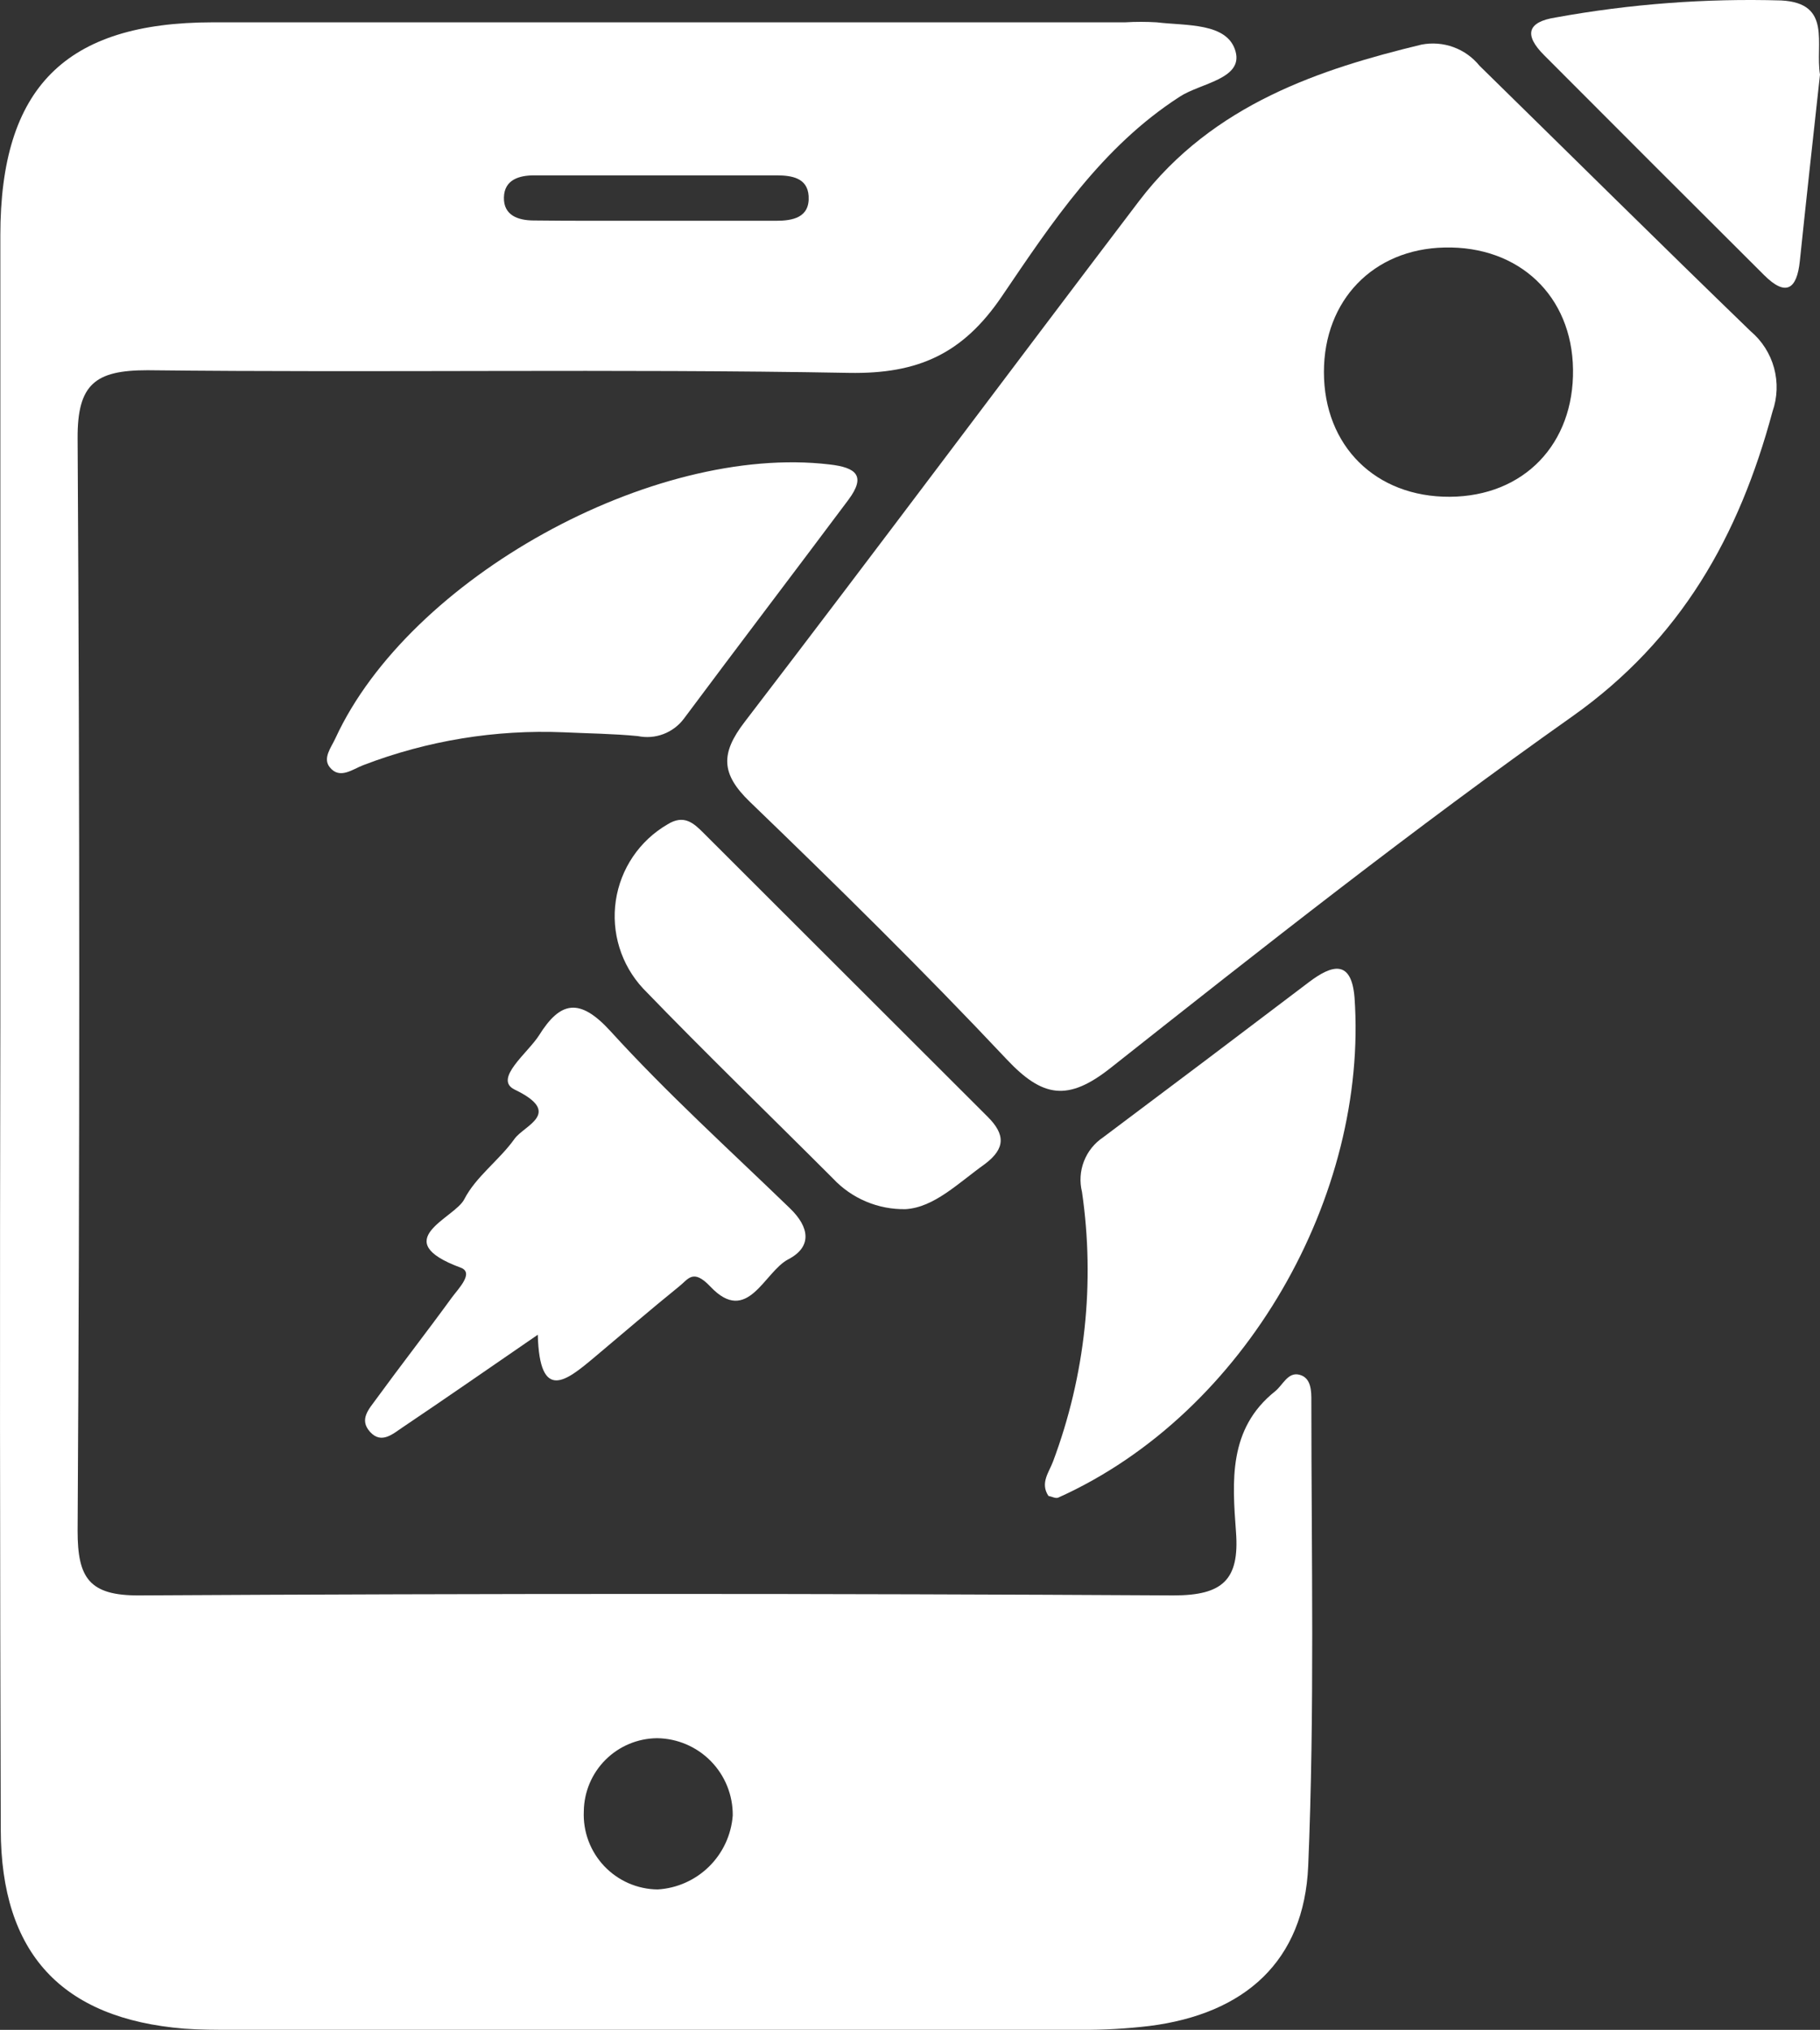
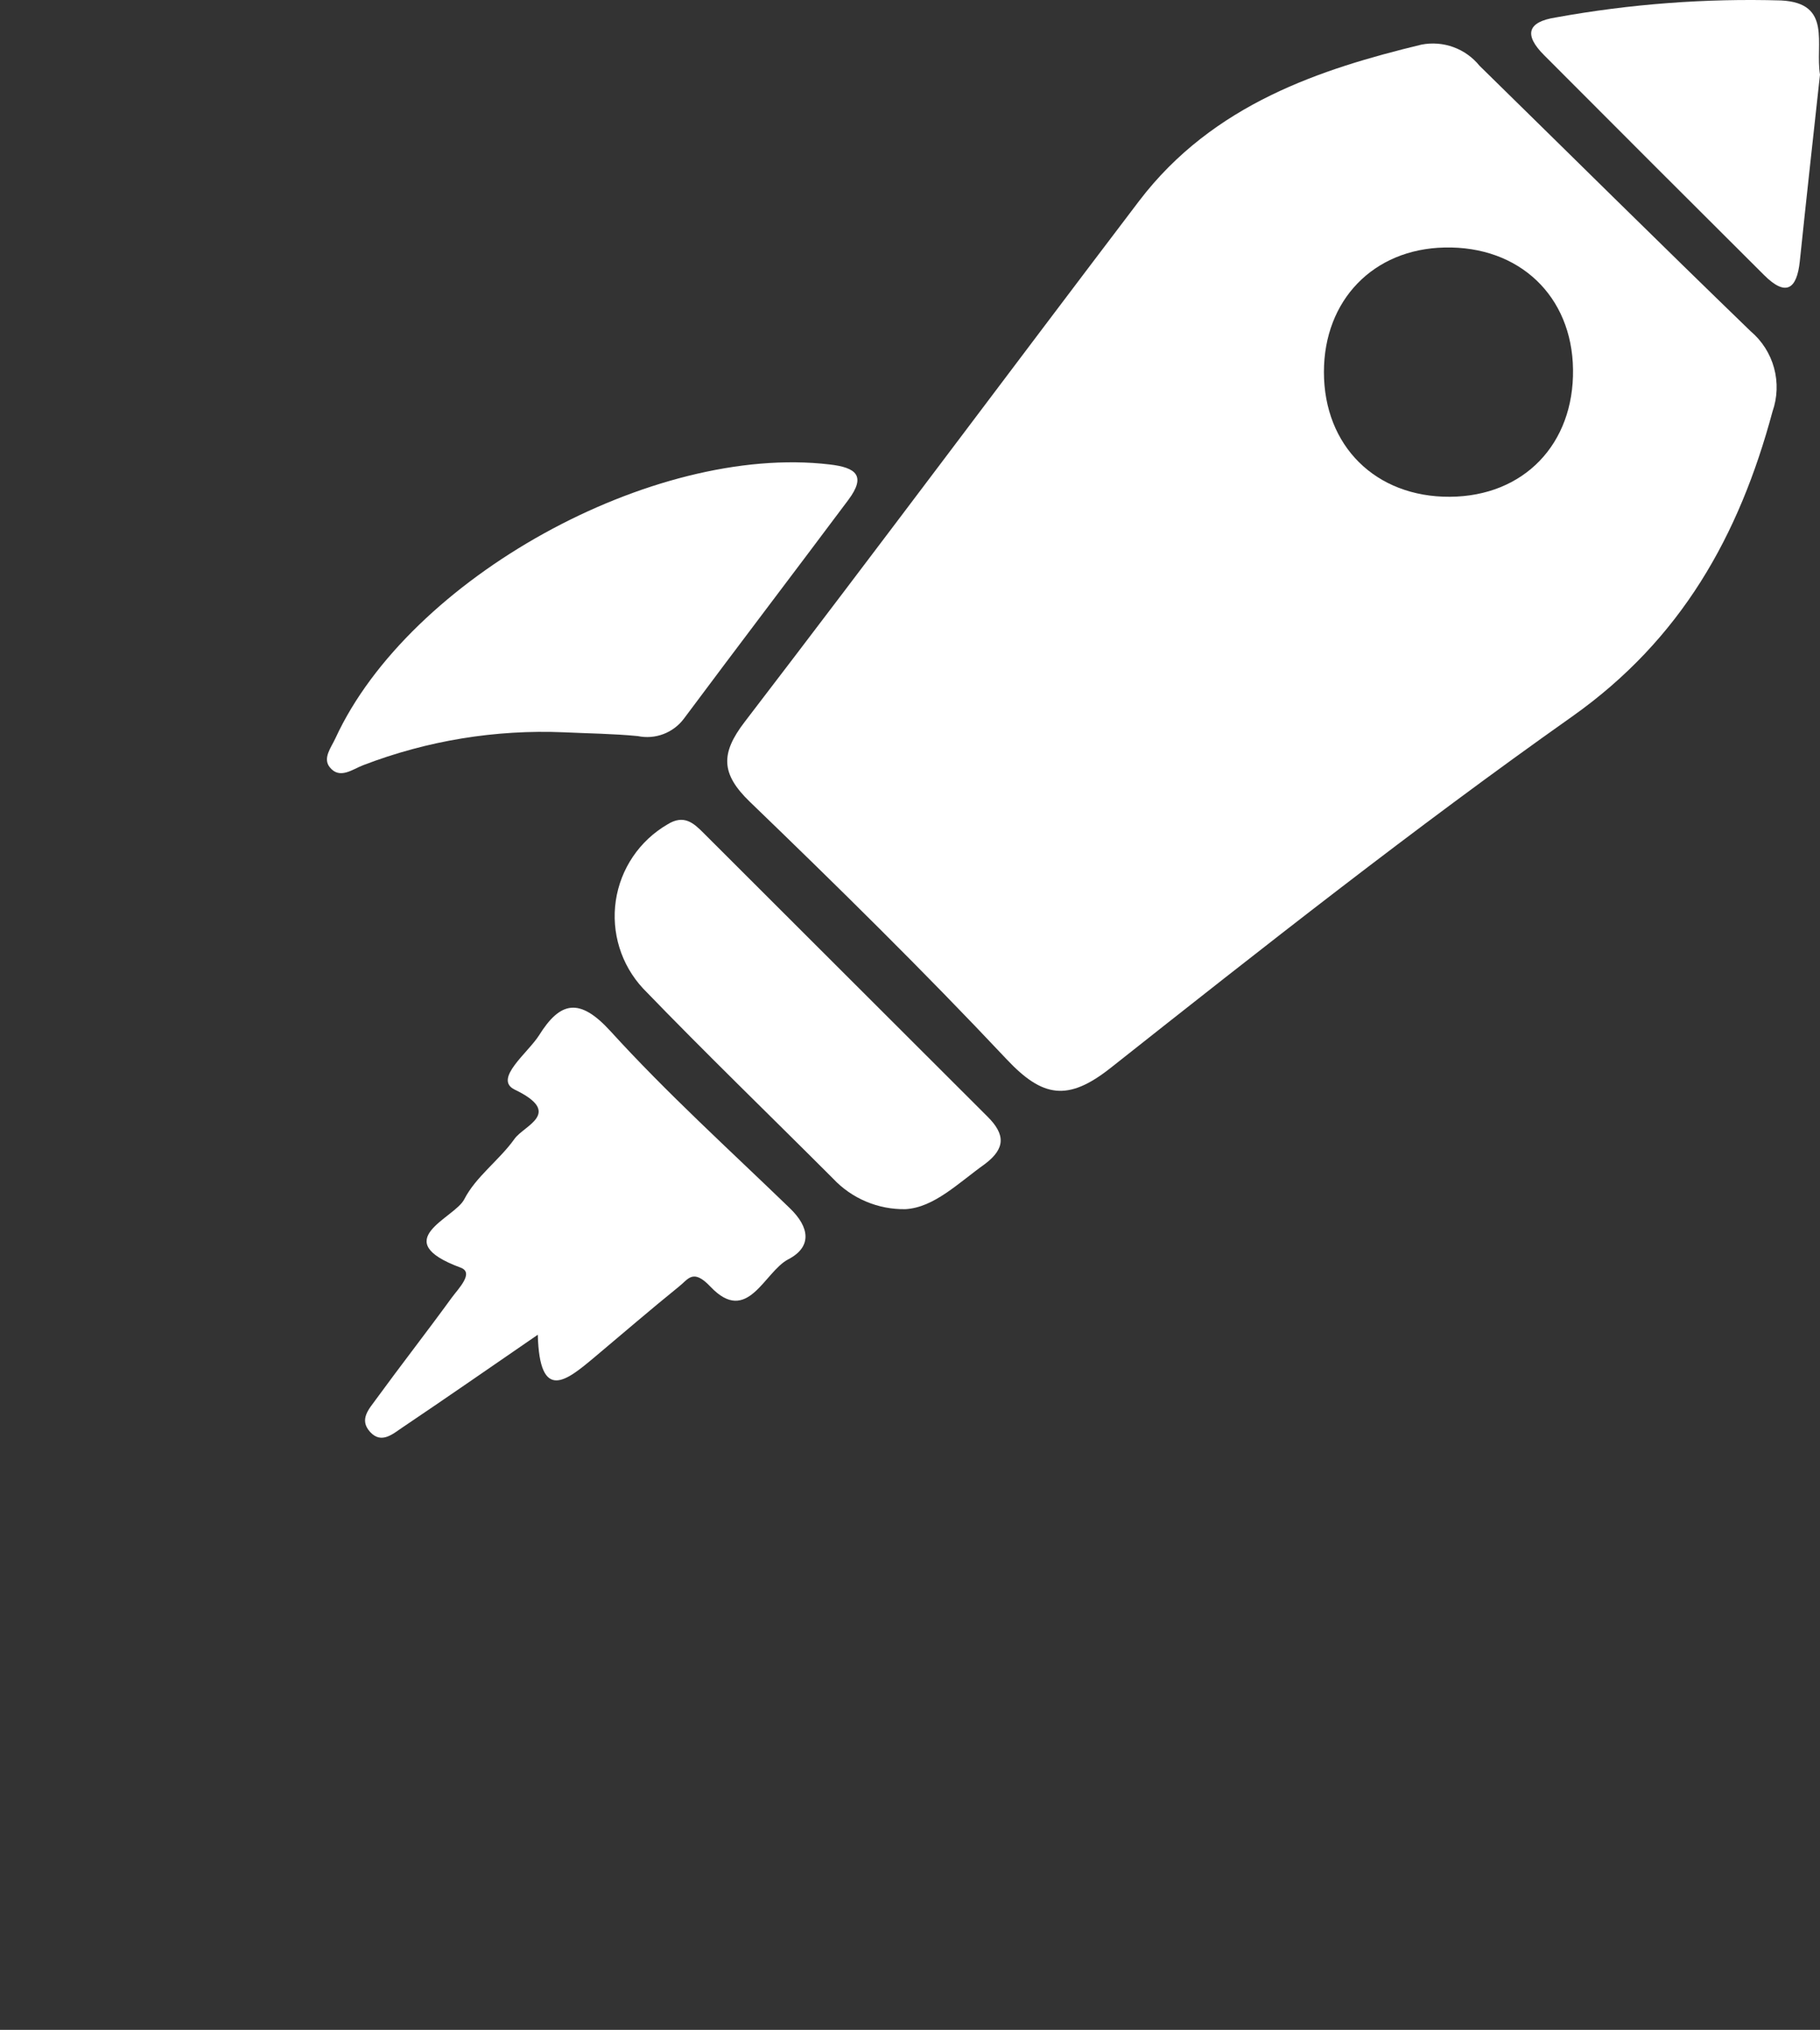
<svg xmlns="http://www.w3.org/2000/svg" width="139" height="155" viewBox="0 0 139 155" fill="none">
  <rect x="0" y="0" width="139" height="155" fill="#333333" stroke="none" />
-   <path d="M0.026 78.461C0.026 58.314 0.026 38.151 0.026 17.972C0.026 6.681 4.991 1.713 16.237 1.705C39.458 1.705 62.688 1.705 85.925 1.705C86.731 1.656 87.538 1.656 88.344 1.705C90.577 1.979 93.753 1.705 94.365 3.931C94.946 6.036 91.673 6.35 90.101 7.383C84.144 11.222 80.339 16.996 76.518 22.626C73.543 27.013 70.126 28.57 64.837 28.473C46.982 28.151 29.119 28.473 11.263 28.271C7.281 28.271 5.902 29.32 5.927 33.481C6.093 61.29 6.093 89.099 5.927 116.907C5.927 120.48 6.797 121.851 10.634 121.827C36.967 121.677 63.3 121.677 89.634 121.827C93.374 121.827 94.672 120.641 94.398 116.988C94.116 113.125 93.793 109.108 97.38 106.245C97.985 105.761 98.356 104.745 99.251 104.979C100.145 105.213 100.161 106.221 100.153 107.011C100.153 118.827 100.411 130.666 99.912 142.498C99.597 149.757 95.075 153.789 87.763 154.709C86.03 154.914 84.285 155.011 82.54 154.999C60.92 154.999 39.302 154.999 17.688 154.999C16.479 154.999 15.269 154.999 14.06 154.91C4.709 154.144 0.074 149.16 0.058 139.699C-0.006 119.295 -0.017 98.882 0.026 78.461ZM50.182 132.731C48.705 132.744 47.292 133.335 46.246 134.379C45.2 135.422 44.605 136.834 44.588 138.312C44.553 139.078 44.673 139.843 44.94 140.562C45.207 141.28 45.617 141.938 46.143 142.495C46.67 143.052 47.303 143.497 48.005 143.804C48.708 144.11 49.464 144.273 50.231 144.28C51.707 144.191 53.1 143.57 54.154 142.532C55.208 141.494 55.85 140.11 55.962 138.635C55.977 137.085 55.377 135.593 54.293 134.486C53.209 133.379 51.731 132.748 50.182 132.731ZM50.013 16.859C53.1 16.859 56.188 16.859 59.267 16.859C60.517 16.859 61.863 16.634 61.758 14.964C61.669 13.569 60.444 13.399 59.34 13.391C53.165 13.391 46.985 13.391 40.799 13.391C39.671 13.391 38.518 13.706 38.486 15.077C38.453 16.448 39.574 16.827 40.727 16.835C43.846 16.875 46.934 16.851 50.013 16.859Z" fill="white" />
  <path d="M108.561 3.407C109.377 3.248 110.221 3.314 111.002 3.598C111.783 3.882 112.472 4.374 112.995 5.02C119.895 11.778 126.755 18.577 133.704 25.295C134.57 26.027 135.194 27.006 135.492 28.1C135.79 29.195 135.748 30.354 135.373 31.425C132.825 40.901 128.408 48.821 120.056 54.725C108.013 63.234 96.405 72.388 84.829 81.542C81.548 84.139 79.622 83.8 76.881 80.888C70.537 74.146 63.935 67.653 57.268 61.226C55.051 59.088 55.027 57.532 56.865 55.136C66.99 41.926 76.937 28.586 87.006 15.335C92.665 7.915 100.935 5.254 108.561 3.407ZM120.137 28.207C120.064 22.602 116.026 18.771 110.327 18.9C104.877 19.013 101.113 22.932 101.113 28.409C101.113 34.054 105.063 37.966 110.73 37.934C116.397 37.901 120.218 33.893 120.137 28.207Z" fill="white" />
-   <path d="M80.073 114.23C79.42 113.246 80.121 112.423 80.428 111.592C82.885 105.03 83.644 97.953 82.636 91.018C82.444 90.242 82.495 89.425 82.784 88.678C83.072 87.932 83.584 87.293 84.249 86.849C89.505 82.913 94.75 78.958 99.984 74.985C101.717 73.678 103.209 73.235 103.45 76.17C104.506 91.204 95.196 107.899 80.823 114.359C80.629 114.447 80.331 114.278 80.073 114.23Z" fill="white" />
  <path d="M43.064 55.919C37.841 55.699 32.629 56.553 27.748 58.427C26.942 58.725 25.951 59.548 25.185 58.588C24.628 57.895 25.289 57.088 25.62 56.37C31.263 44.136 49.86 33.877 63.346 35.465C65.394 35.699 66.168 36.328 64.789 38.175C60.621 43.748 56.397 49.289 52.238 54.87C51.839 55.406 51.296 55.816 50.672 56.053C50.048 56.291 49.369 56.344 48.715 56.209C46.821 56.024 44.943 56.008 43.064 55.919Z" fill="white" />
  <path d="M41.073 101.922C37.341 104.487 34.068 106.761 30.747 108.995C30.021 109.479 29.135 110.302 28.264 109.342C27.393 108.382 28.207 107.568 28.732 106.834C30.626 104.237 32.601 101.705 34.495 99.1C34.995 98.414 36.236 97.188 35.188 96.801C29.546 94.712 34.705 93.043 35.455 91.583C36.341 89.849 38.131 88.599 39.292 86.969C40.025 85.929 43.056 85.002 39.292 83.195C37.679 82.388 40.315 80.404 41.17 79.058C42.782 76.477 44.249 76.138 46.627 78.743C50.948 83.493 55.728 87.816 60.331 92.268C61.823 93.704 62.048 95.204 60.202 96.164C58.356 97.124 57.099 101.245 54.261 98.253C52.915 96.833 52.568 97.688 51.843 98.253C49.658 100.019 47.53 101.858 45.394 103.648C43.258 105.439 41.21 107.124 41.073 101.922Z" fill="white" />
  <path d="M69.158 92.333C68.123 92.352 67.095 92.154 66.141 91.751C65.187 91.349 64.328 90.75 63.62 89.994C58.784 85.155 53.85 80.388 49.11 75.477C48.284 74.587 47.668 73.522 47.308 72.361C46.949 71.201 46.855 69.975 47.032 68.773C47.211 67.571 47.656 66.424 48.337 65.418C49.017 64.412 49.915 63.572 50.964 62.96C52.246 62.153 52.988 62.863 53.753 63.629C60.976 70.839 68.199 78.052 75.422 85.268C76.776 86.615 76.808 87.687 75.228 88.881C73.189 90.333 71.351 92.204 69.158 92.333Z" fill="white" />
  <path d="M139 5.697C138.492 10.335 137.96 15.133 137.46 19.932C137.235 22.102 136.396 22.666 134.736 21.013C129.125 15.426 123.523 9.826 117.928 4.213C116.38 2.665 116.638 1.673 118.815 1.334C124.496 0.302 130.27 -0.133 136.042 0.035C139.951 0.237 138.613 3.358 139 5.697Z" fill="white" />
</svg>